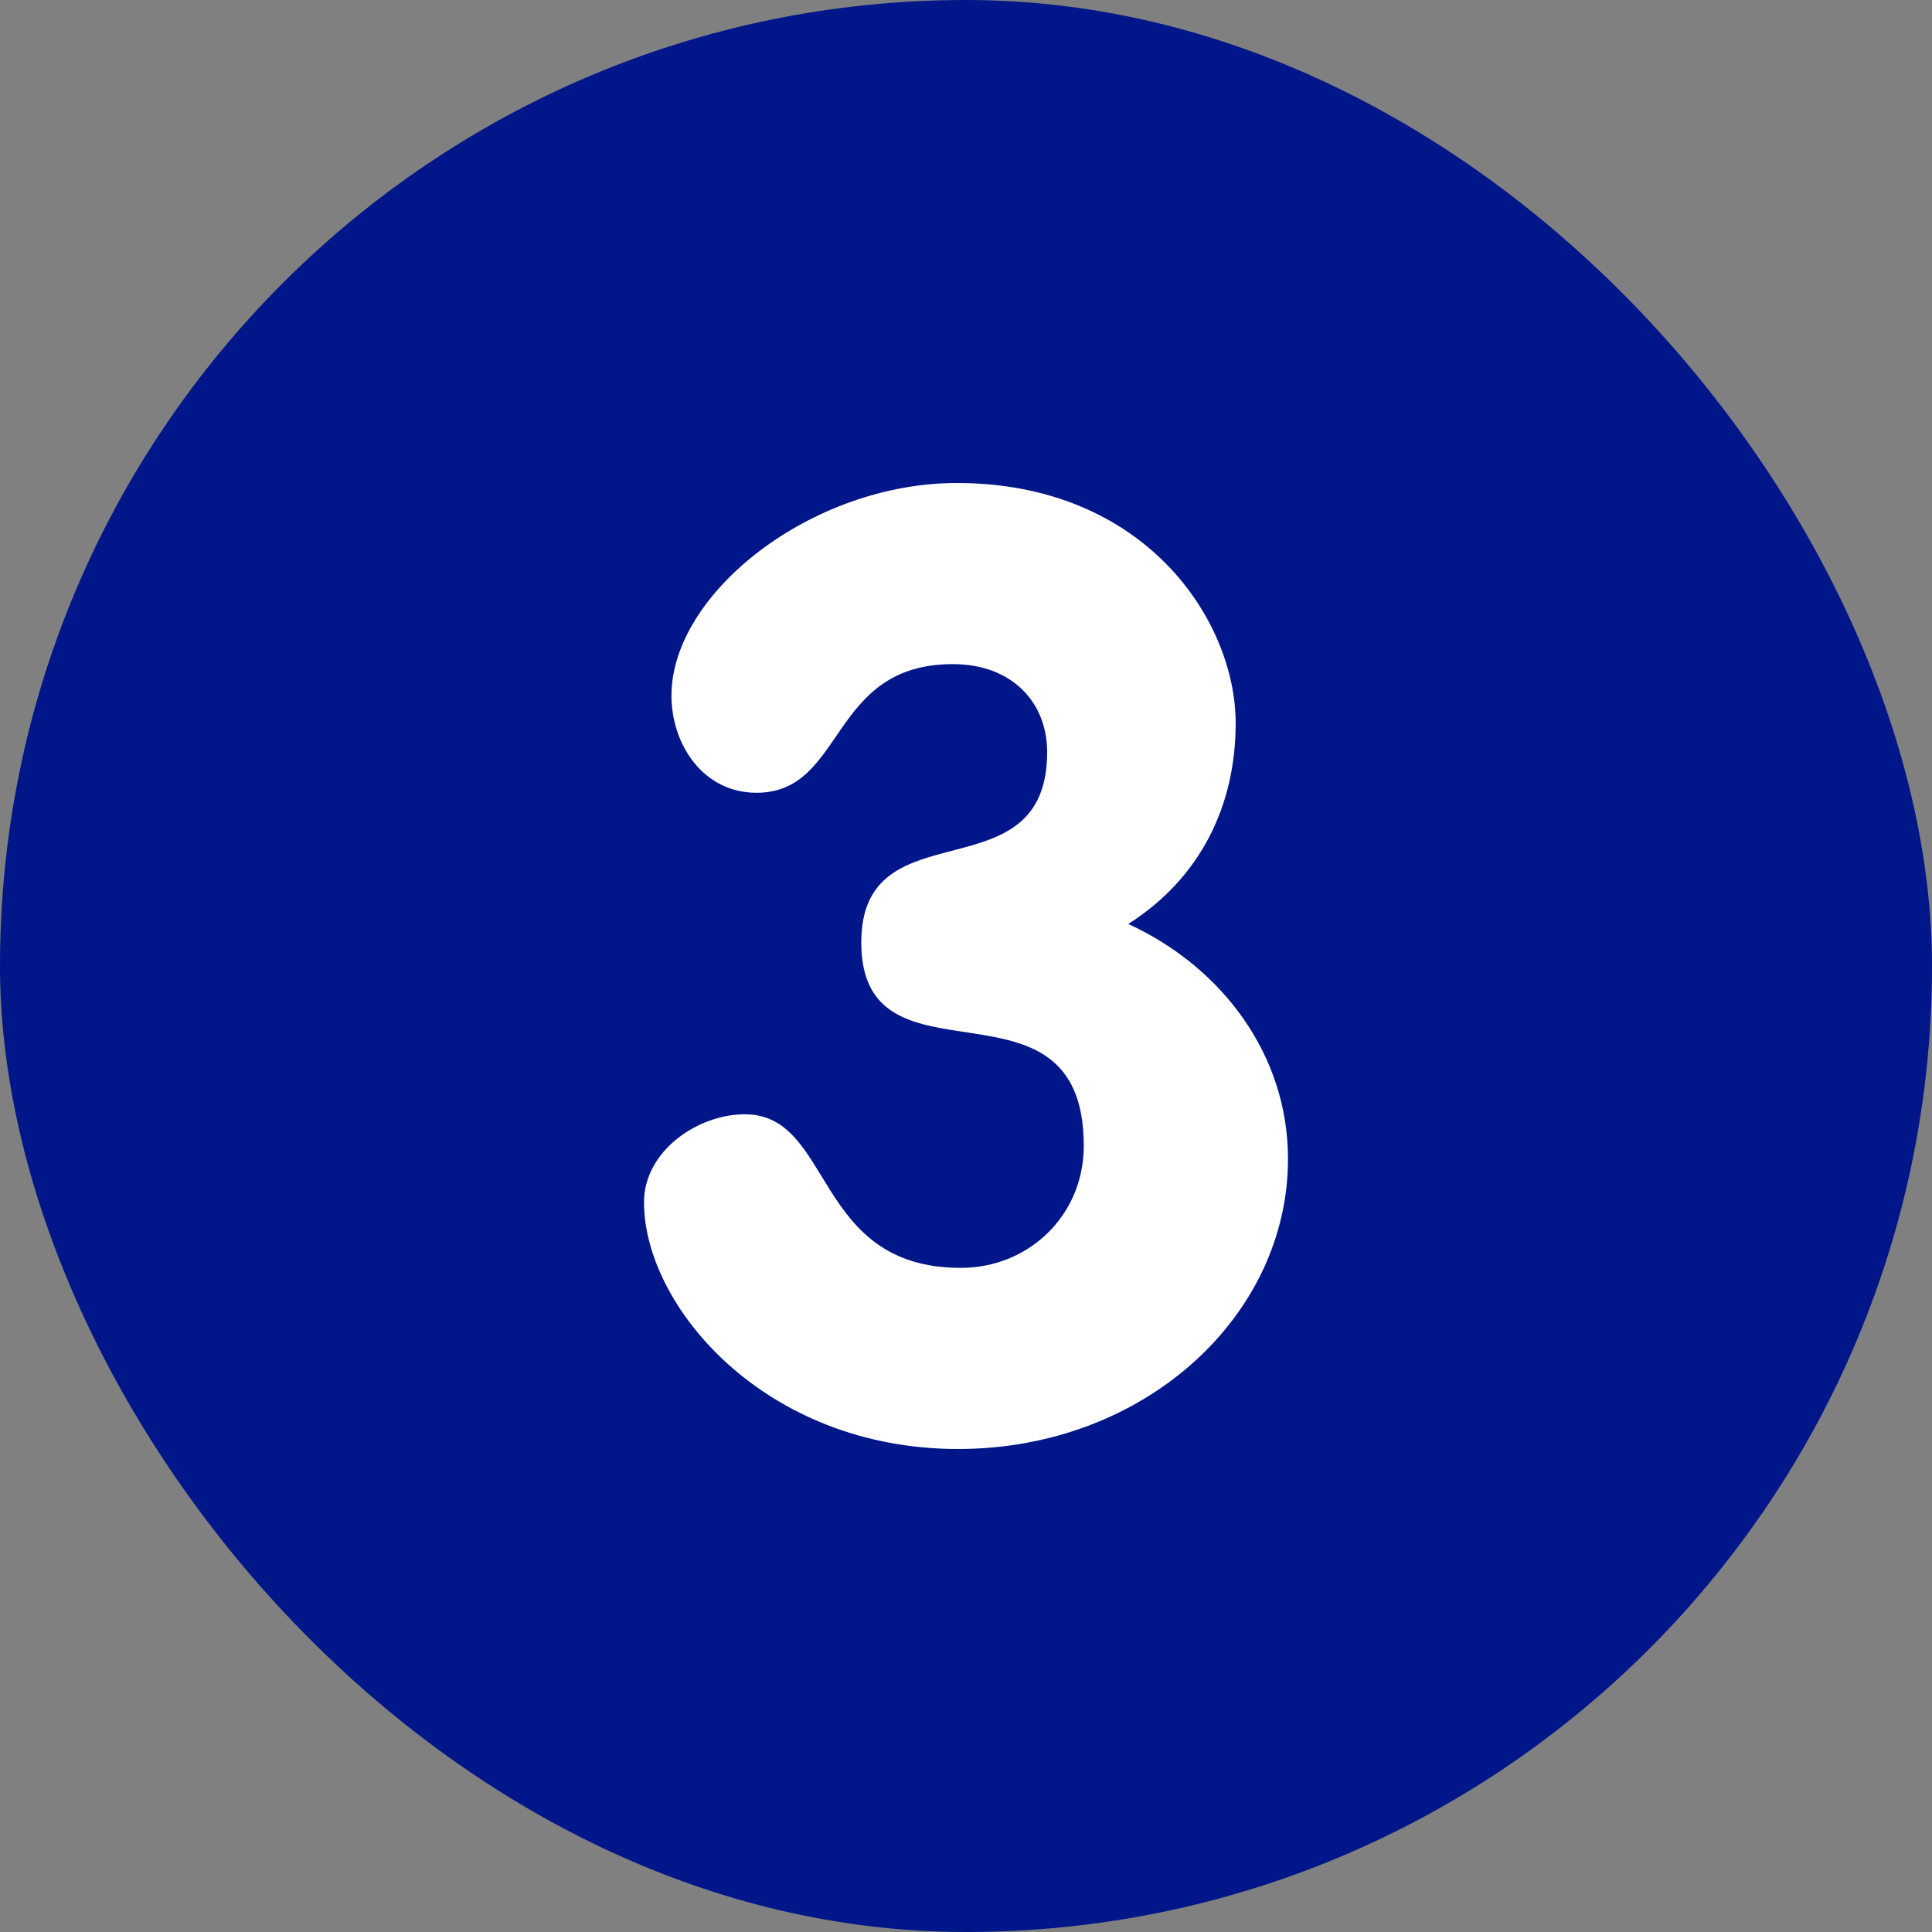
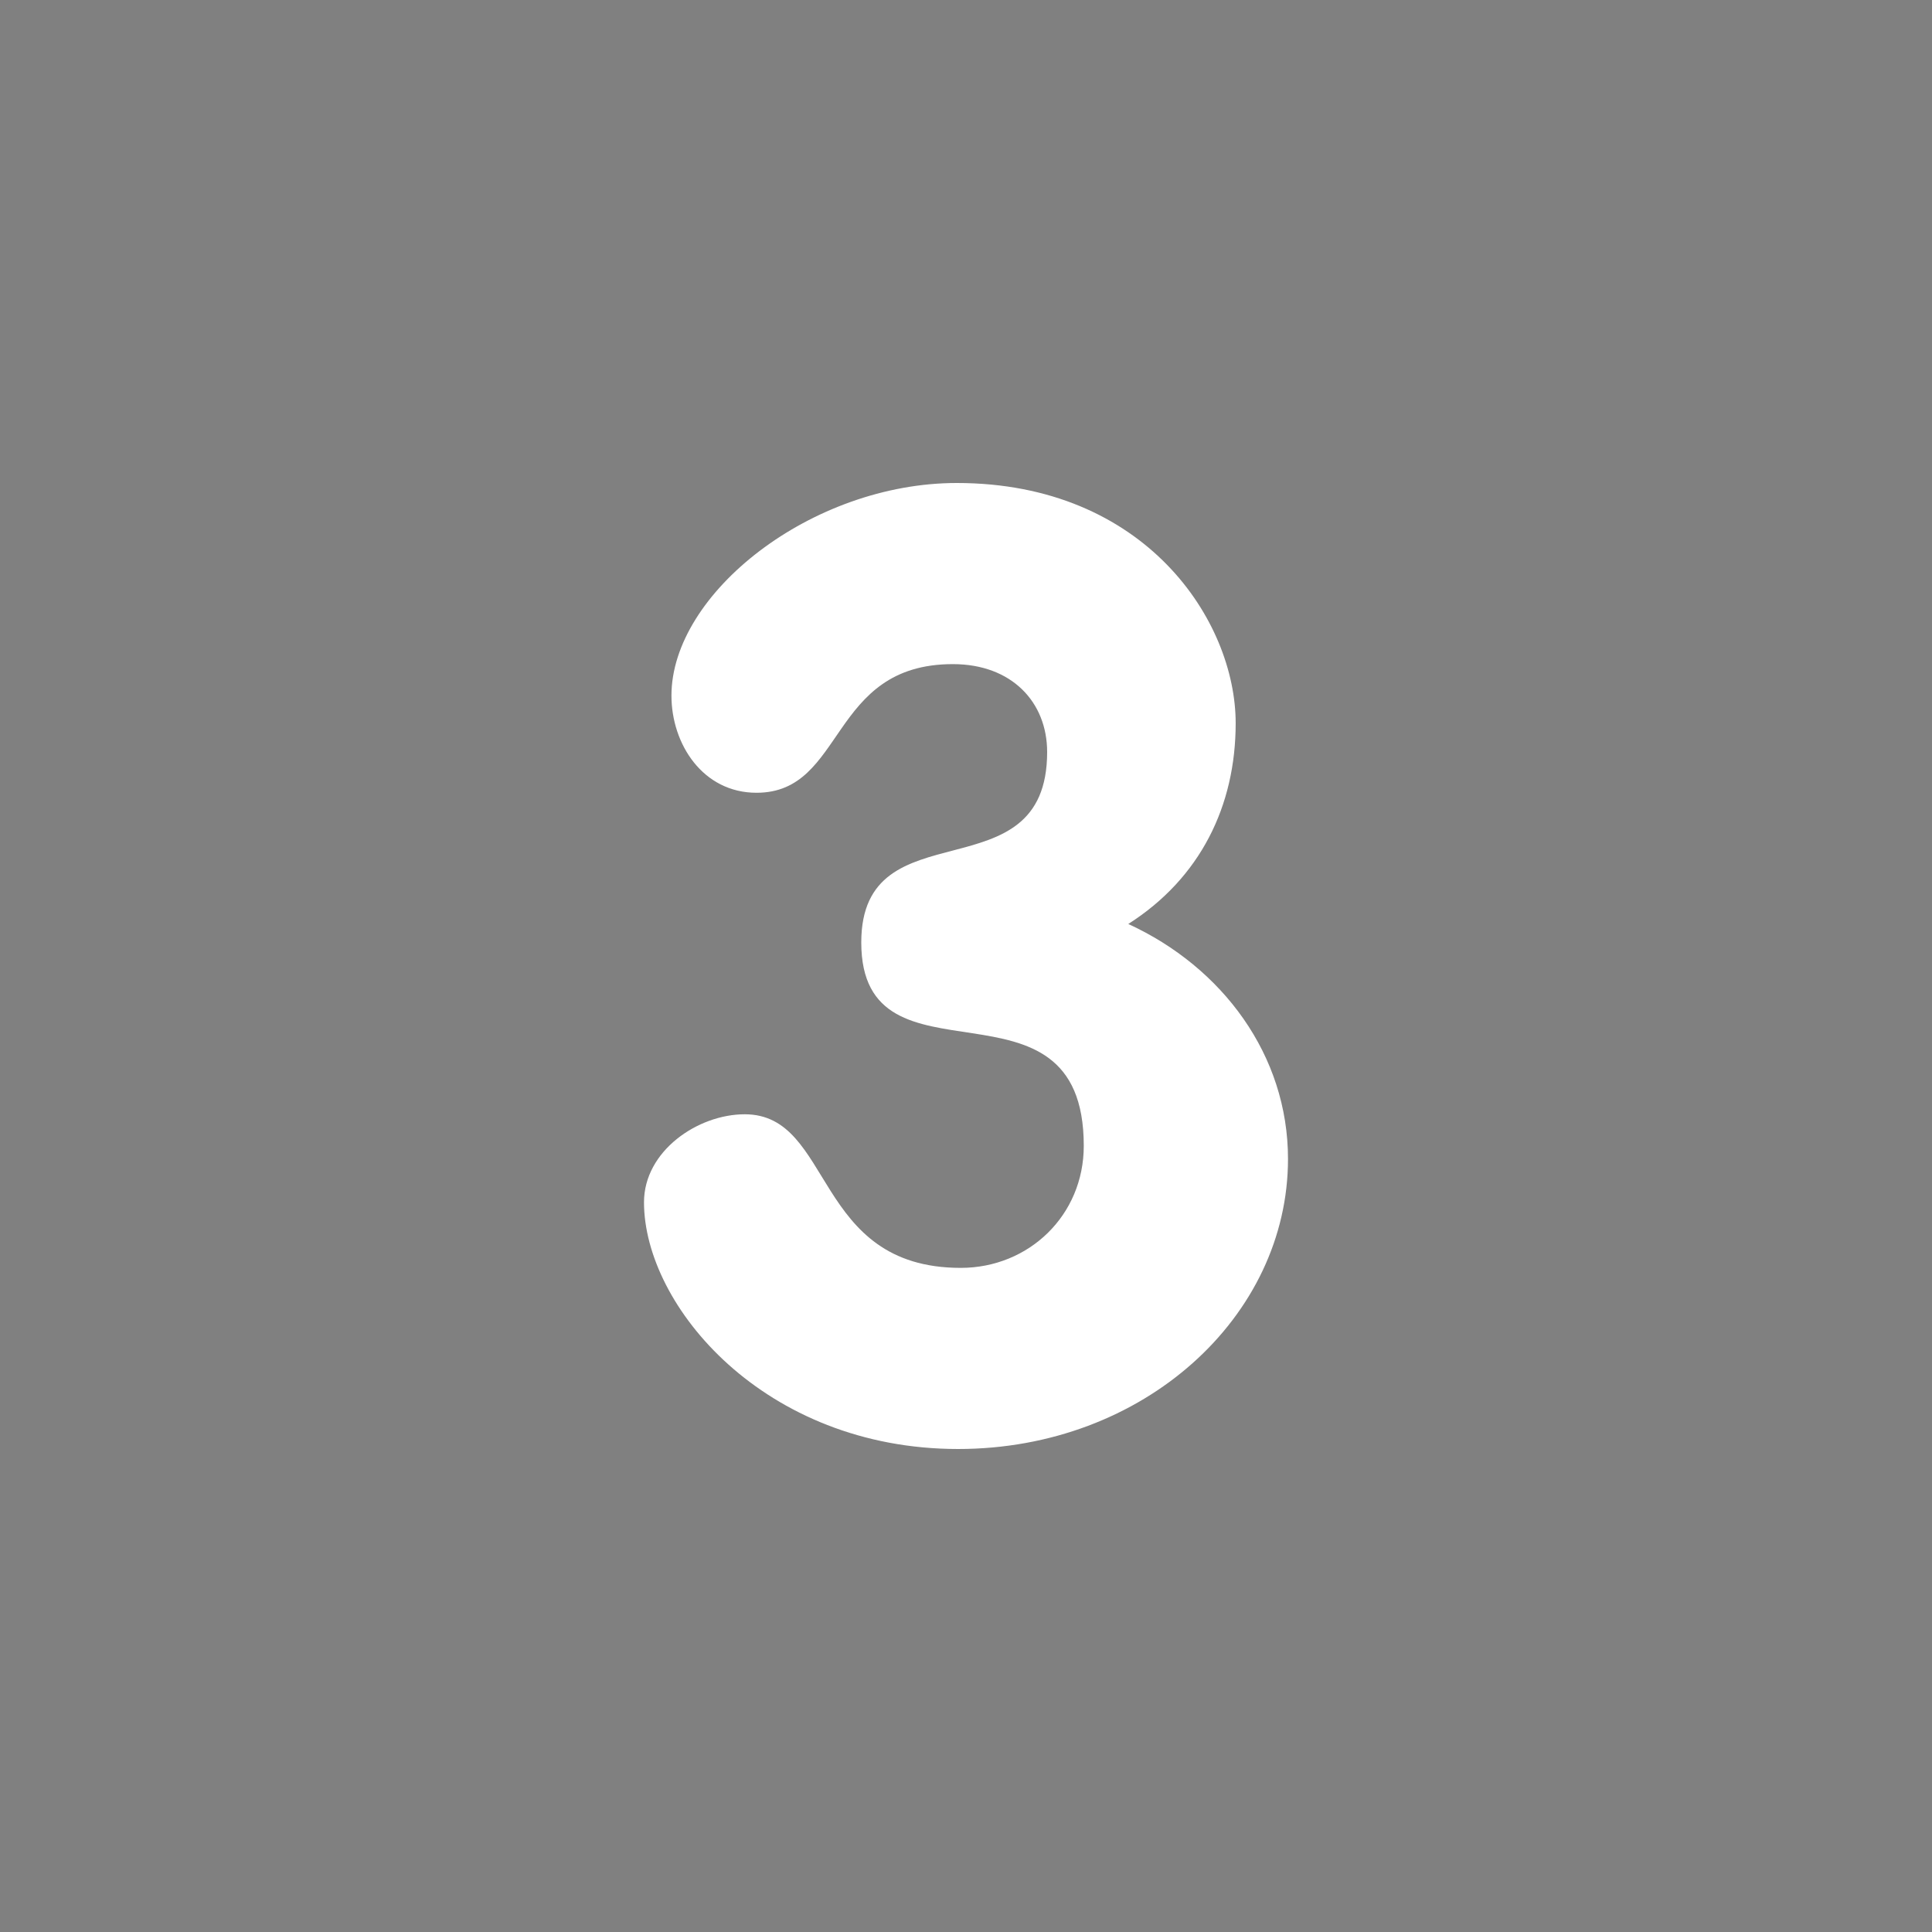
<svg xmlns="http://www.w3.org/2000/svg" width="24" height="24" viewBox="0 0 24 24" fill="none">
  <rect x="0" y="0" width="24" height="24" fill="#808080" stroke="none" />
-   <rect width="24" height="24" rx="12" fill="#001689" />
  <path d="M11.886 6C14.228 6 15.35 7.712 15.35 8.984C15.35 10.011 14.911 10.908 14.016 11.478C15.187 12.016 16 13.109 16 14.397C16 16.353 14.211 18 11.902 18C9.496 18 8 16.223 8 14.935C8 14.299 8.667 13.842 9.252 13.842C10.358 13.842 10.098 15.75 11.935 15.75C12.78 15.75 13.463 15.098 13.463 14.234C13.463 11.951 10.699 13.63 10.699 11.707C10.699 9.995 13.008 11.152 13.008 9.342C13.008 8.723 12.569 8.25 11.837 8.25C10.293 8.25 10.504 9.848 9.398 9.848C8.732 9.848 8.341 9.245 8.341 8.641C8.341 7.37 10.081 6 11.886 6Z" fill="white" />
</svg>